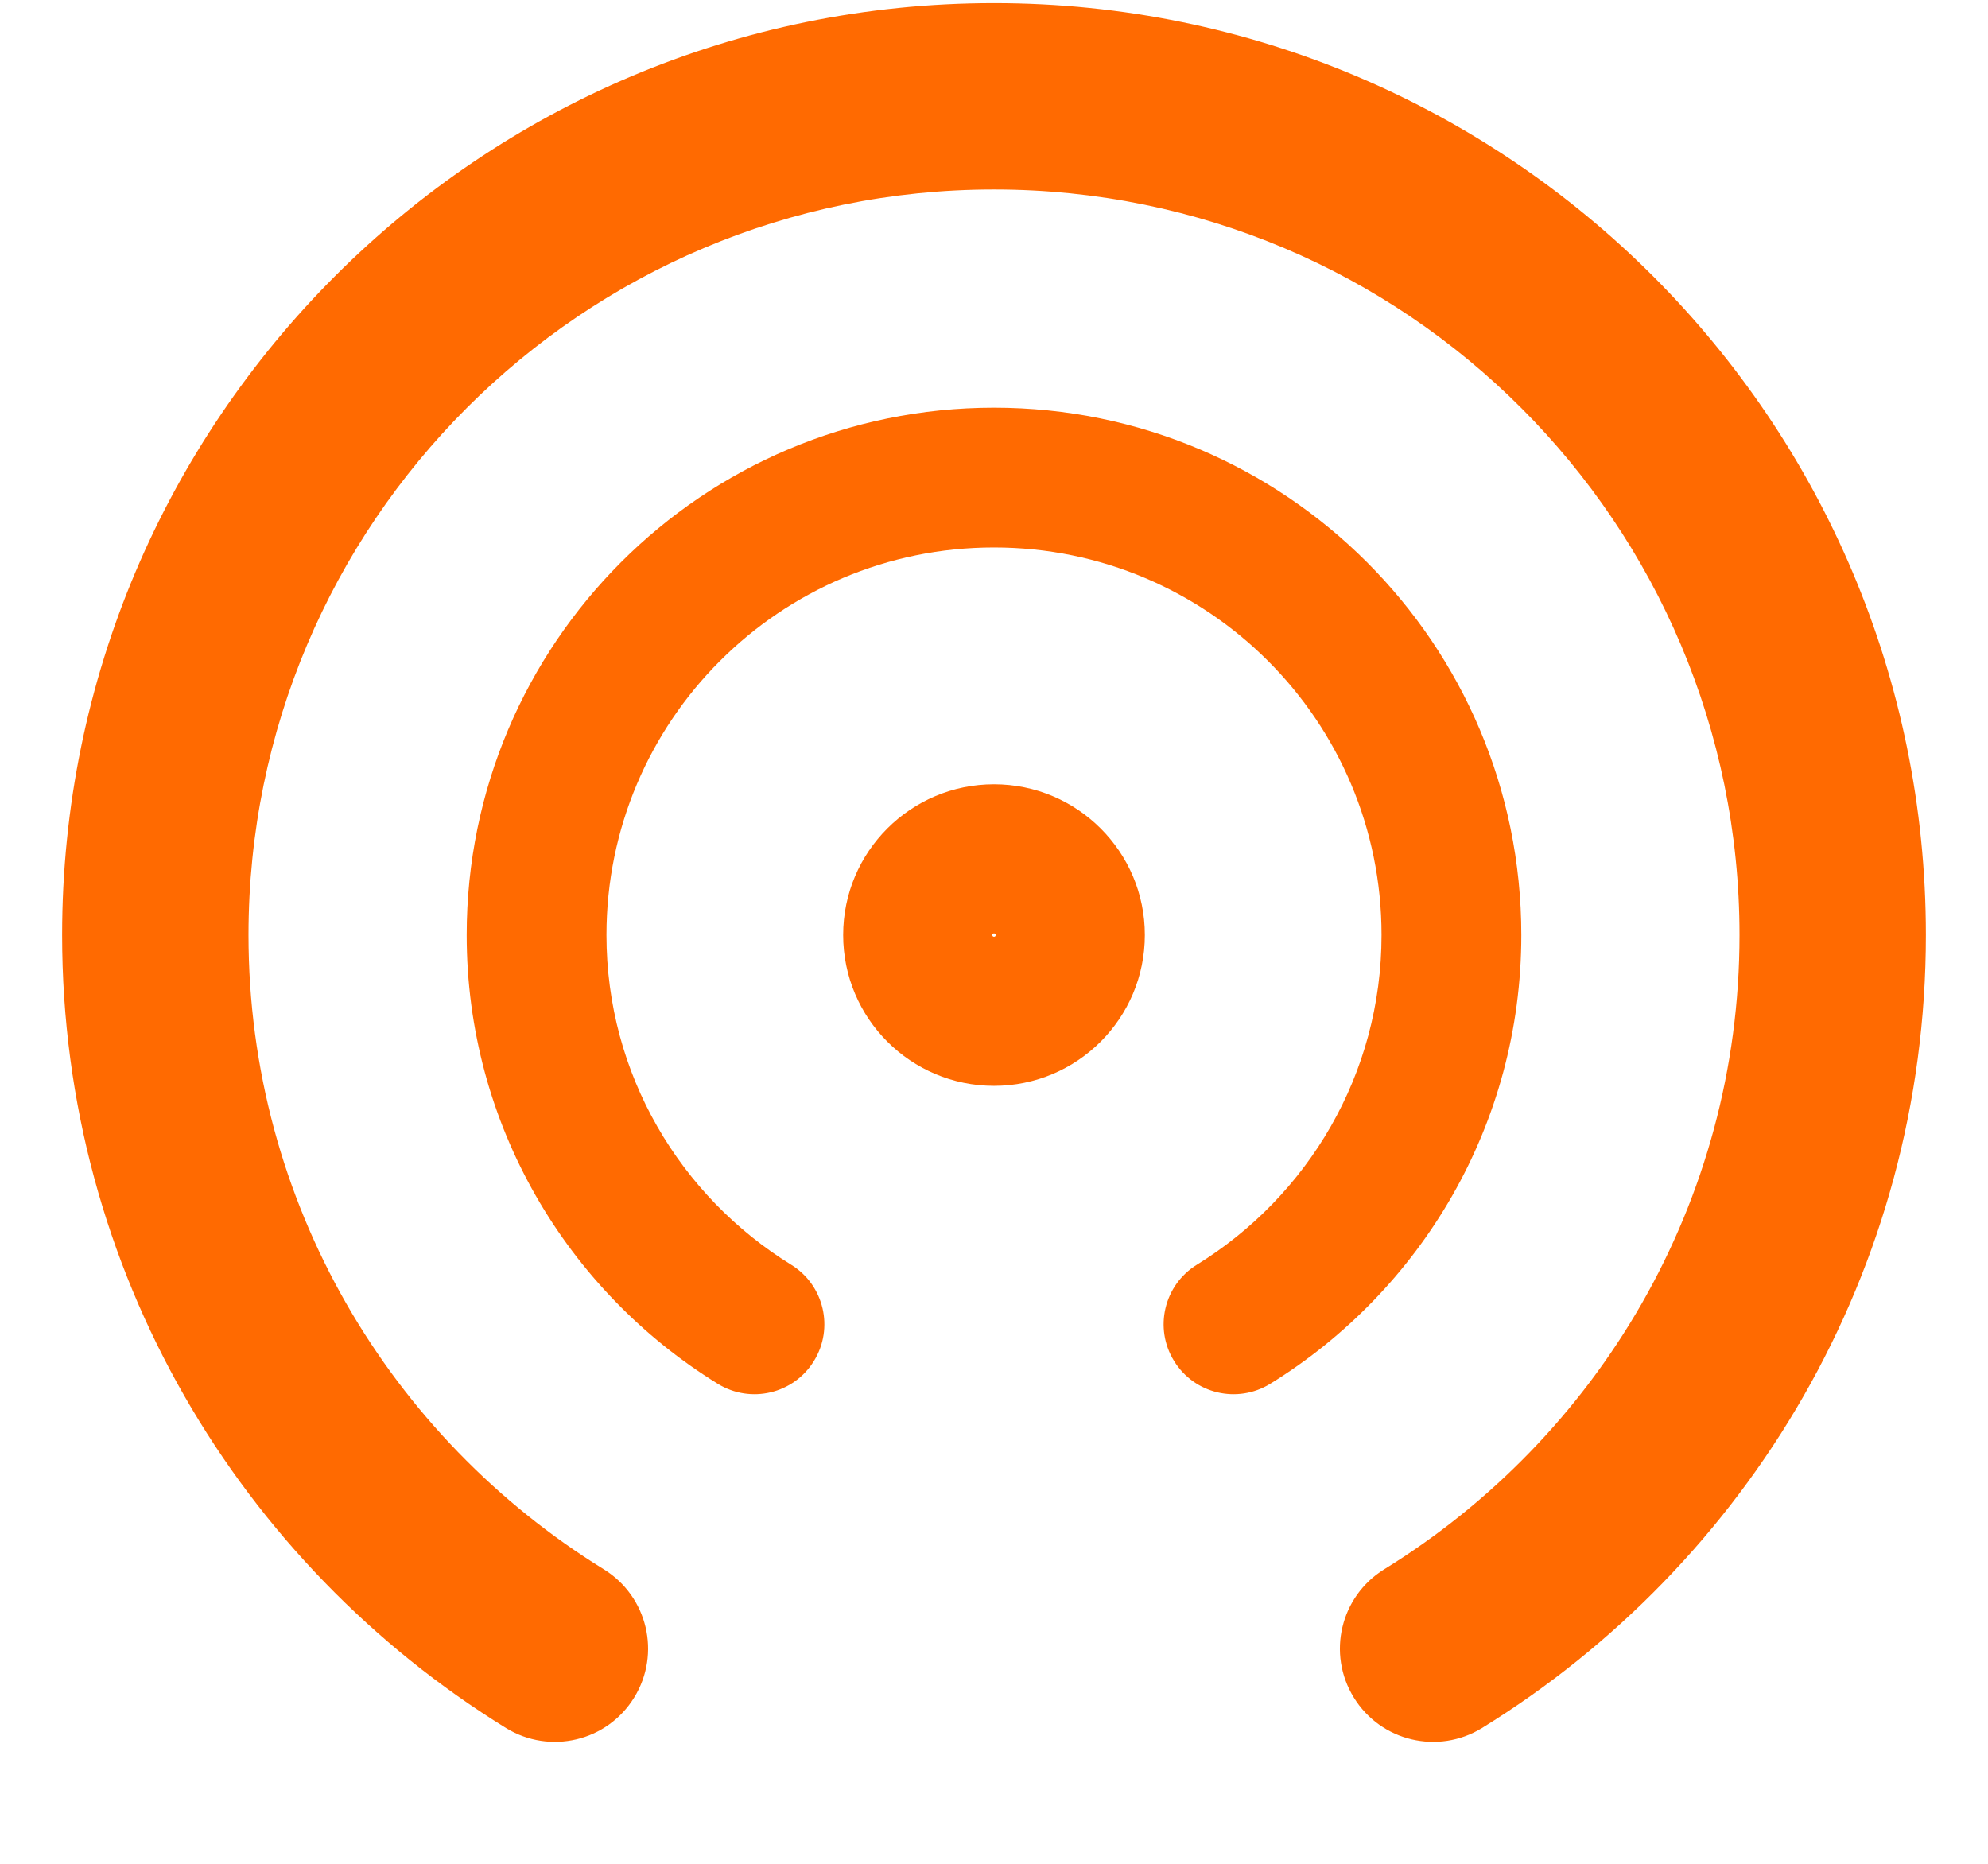
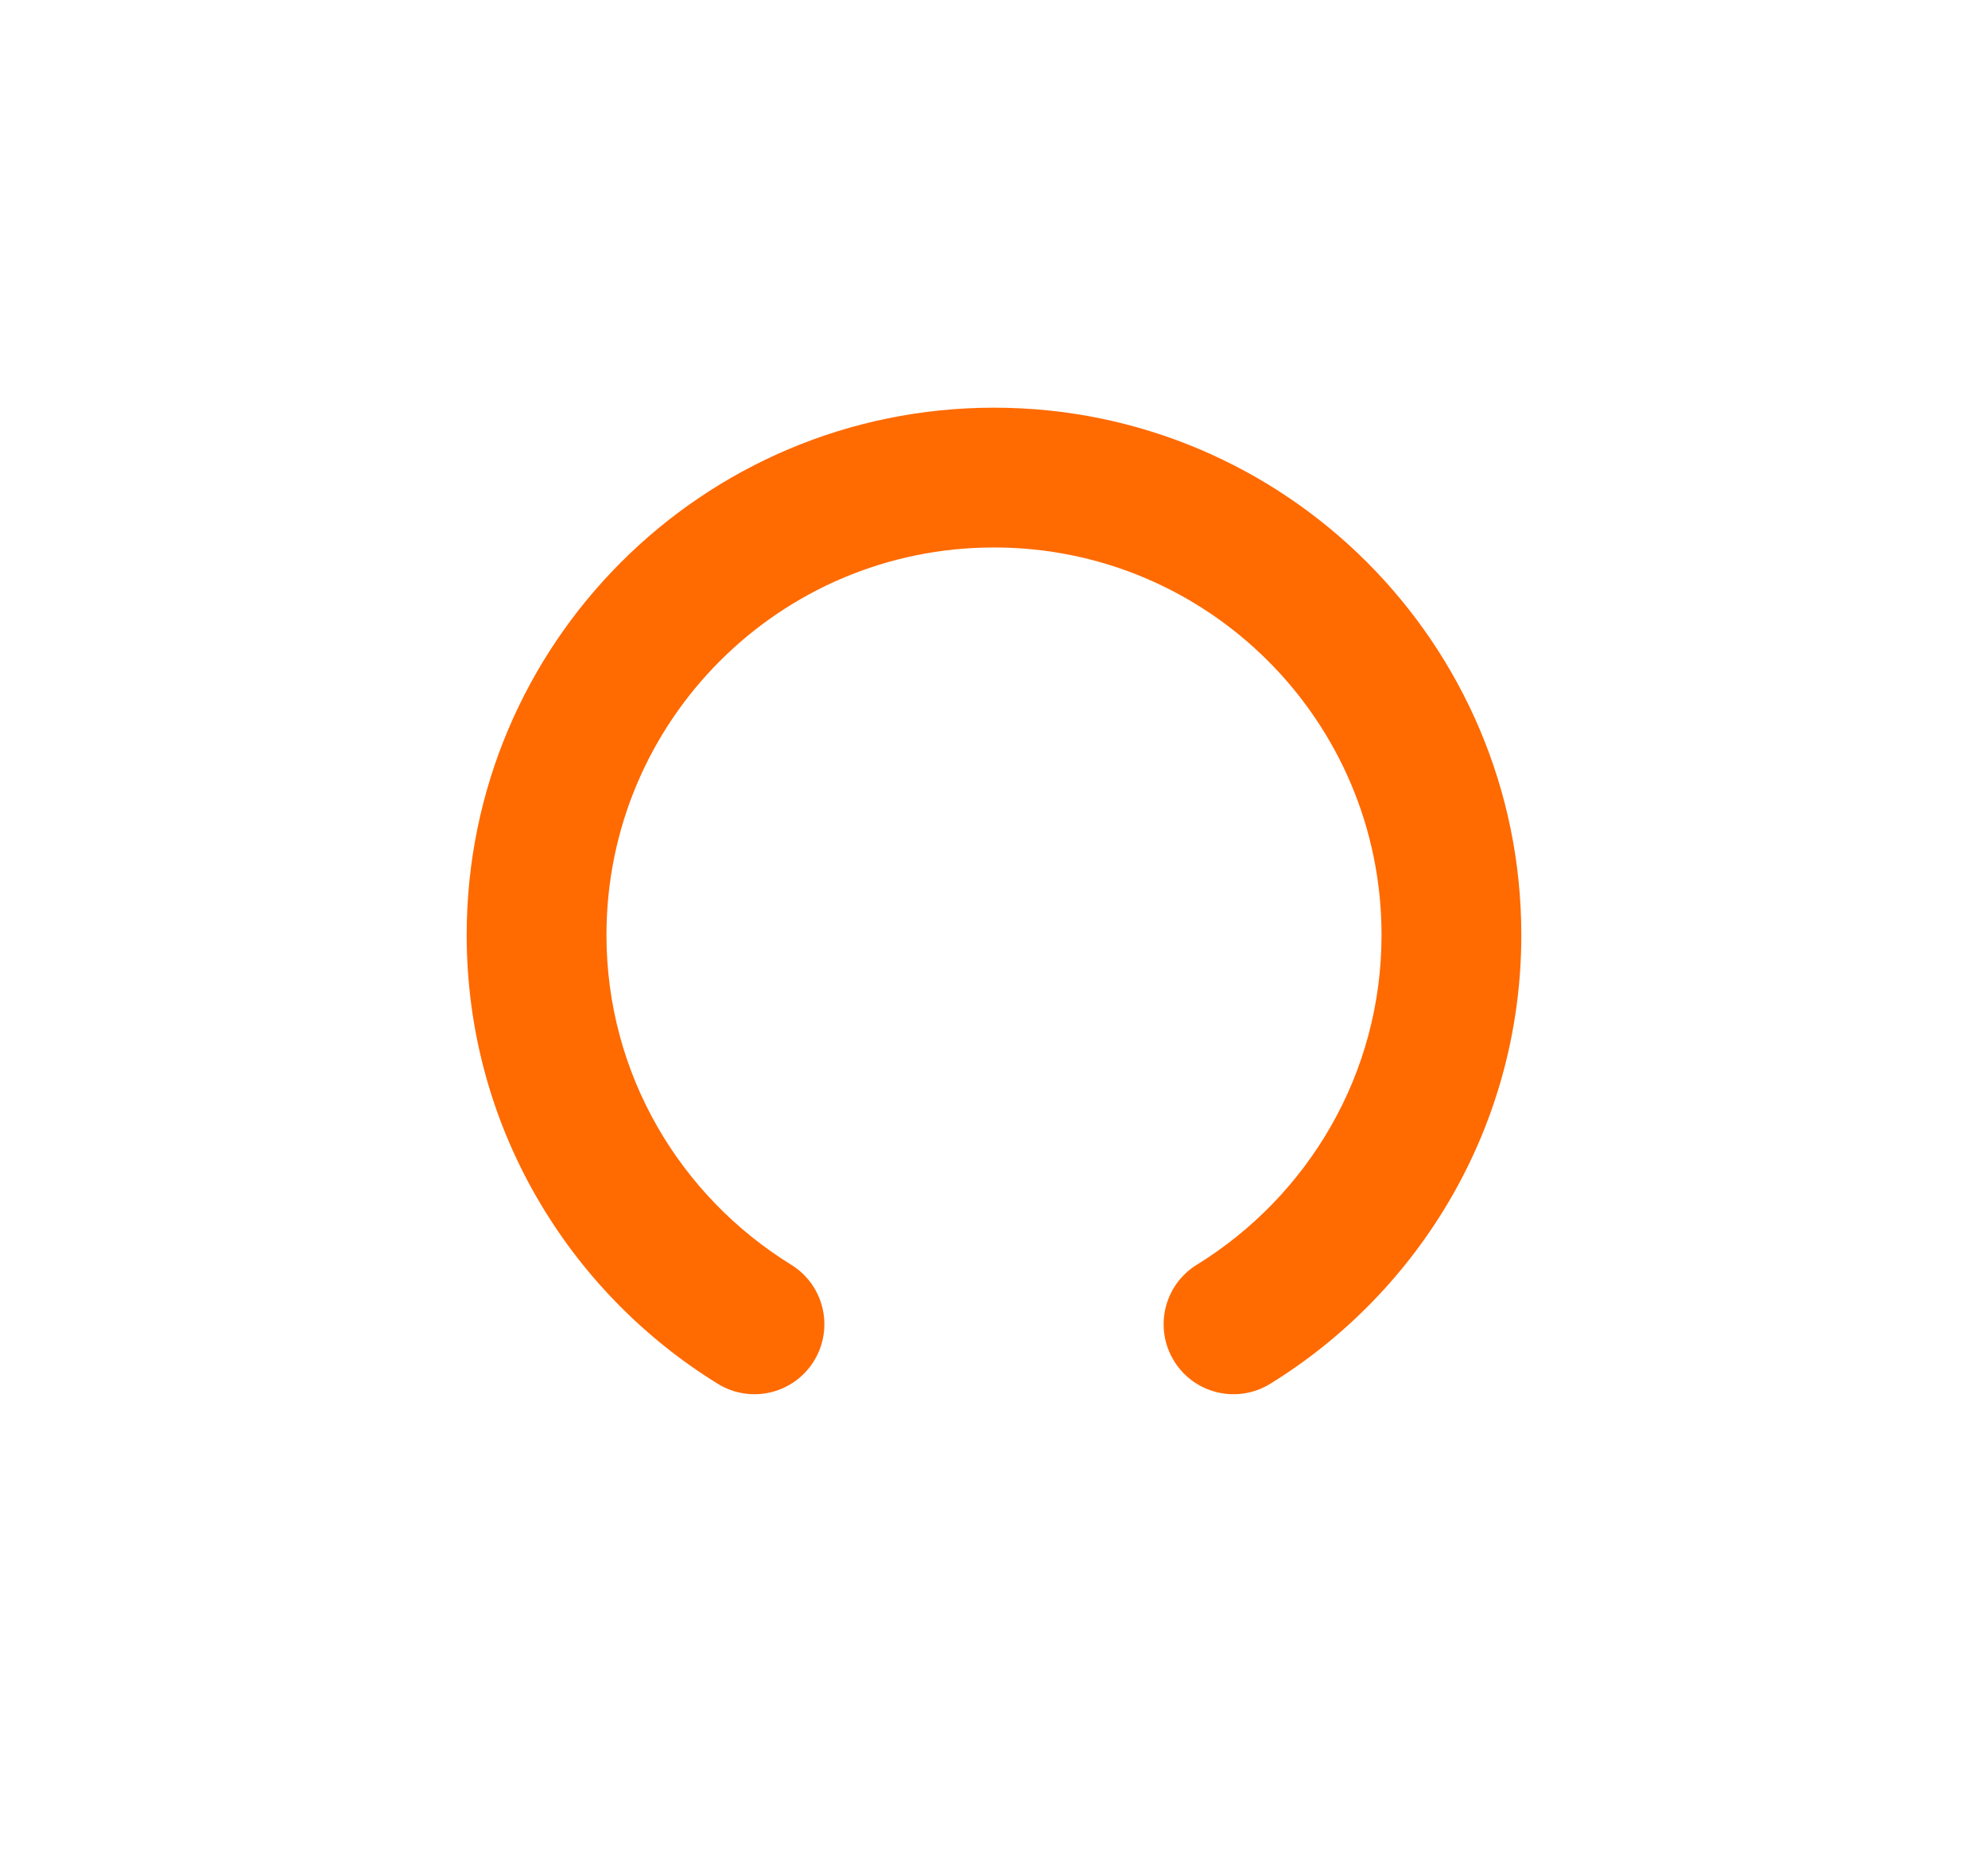
<svg xmlns="http://www.w3.org/2000/svg" width="16" height="15" viewBox="0 0 16 15" fill="none">
  <g id="ð¨ Icon Tint">
-     <path fill-rule="evenodd" clip-rule="evenodd" d="M7.987 7.52C7.987 7.52 7.986 7.522 7.986 7.525C7.986 7.528 7.987 7.53 7.987 7.53C7.987 7.53 7.989 7.533 7.99 7.535C7.992 7.537 7.995 7.538 7.995 7.538C7.995 7.538 7.997 7.539 8 7.539C8.003 7.539 8.005 7.538 8.005 7.538C8.005 7.538 8.008 7.537 8.01 7.535C8.011 7.533 8.013 7.53 8.013 7.53C8.013 7.53 8.014 7.528 8.014 7.525C8.014 7.522 8.013 7.52 8.013 7.52C8.013 7.52 8.011 7.517 8.01 7.516C8.008 7.514 8.005 7.513 8.005 7.513C8.005 7.513 8.003 7.512 8 7.512C7.997 7.512 7.995 7.513 7.995 7.513C7.995 7.513 7.992 7.514 7.99 7.516C7.989 7.517 7.987 7.52 7.987 7.52ZM6.786 7.525C6.786 6.855 7.33 6.312 8 6.312C8.67 6.312 9.214 6.855 9.214 7.525C9.214 8.196 8.67 8.739 8 8.739C7.33 8.739 6.786 8.196 6.786 7.525Z" fill="#FF6A01" />
-     <path fill-rule="evenodd" clip-rule="evenodd" d="M0.5 7.525C0.5 3.383 3.858 0.025 8 0.025C12.142 0.025 15.5 3.383 15.5 7.525C15.5 10.229 14.066 12.588 11.928 13.907C11.575 14.124 11.113 14.015 10.896 13.662C10.678 13.309 10.788 12.848 11.14 12.63C12.857 11.571 14 9.683 14 7.525C14 4.212 11.314 1.525 8 1.525C4.686 1.525 2 4.212 2 7.525C2 9.683 3.143 11.571 4.86 12.63C5.212 12.848 5.322 13.309 5.104 13.662C4.887 14.015 4.425 14.124 4.072 13.907C1.934 12.588 0.5 10.229 0.5 7.525Z" fill="#FF6A01" />
    <path fill-rule="evenodd" clip-rule="evenodd" d="M3.756 7.525C3.756 5.181 5.656 3.281 8 3.281C10.344 3.281 12.244 5.181 12.244 7.525C12.244 9.055 11.432 10.391 10.223 11.137C9.958 11.3 9.612 11.218 9.449 10.953C9.286 10.689 9.368 10.342 9.632 10.179C10.525 9.628 11.119 8.646 11.119 7.525C11.119 5.802 9.723 4.406 8 4.406C6.277 4.406 4.881 5.802 4.881 7.525C4.881 8.646 5.475 9.628 6.368 10.179C6.632 10.342 6.714 10.689 6.551 10.953C6.388 11.218 6.042 11.3 5.777 11.137C4.568 10.391 3.756 9.055 3.756 7.525Z" fill="#FF6A01" />
  </g>
</svg>